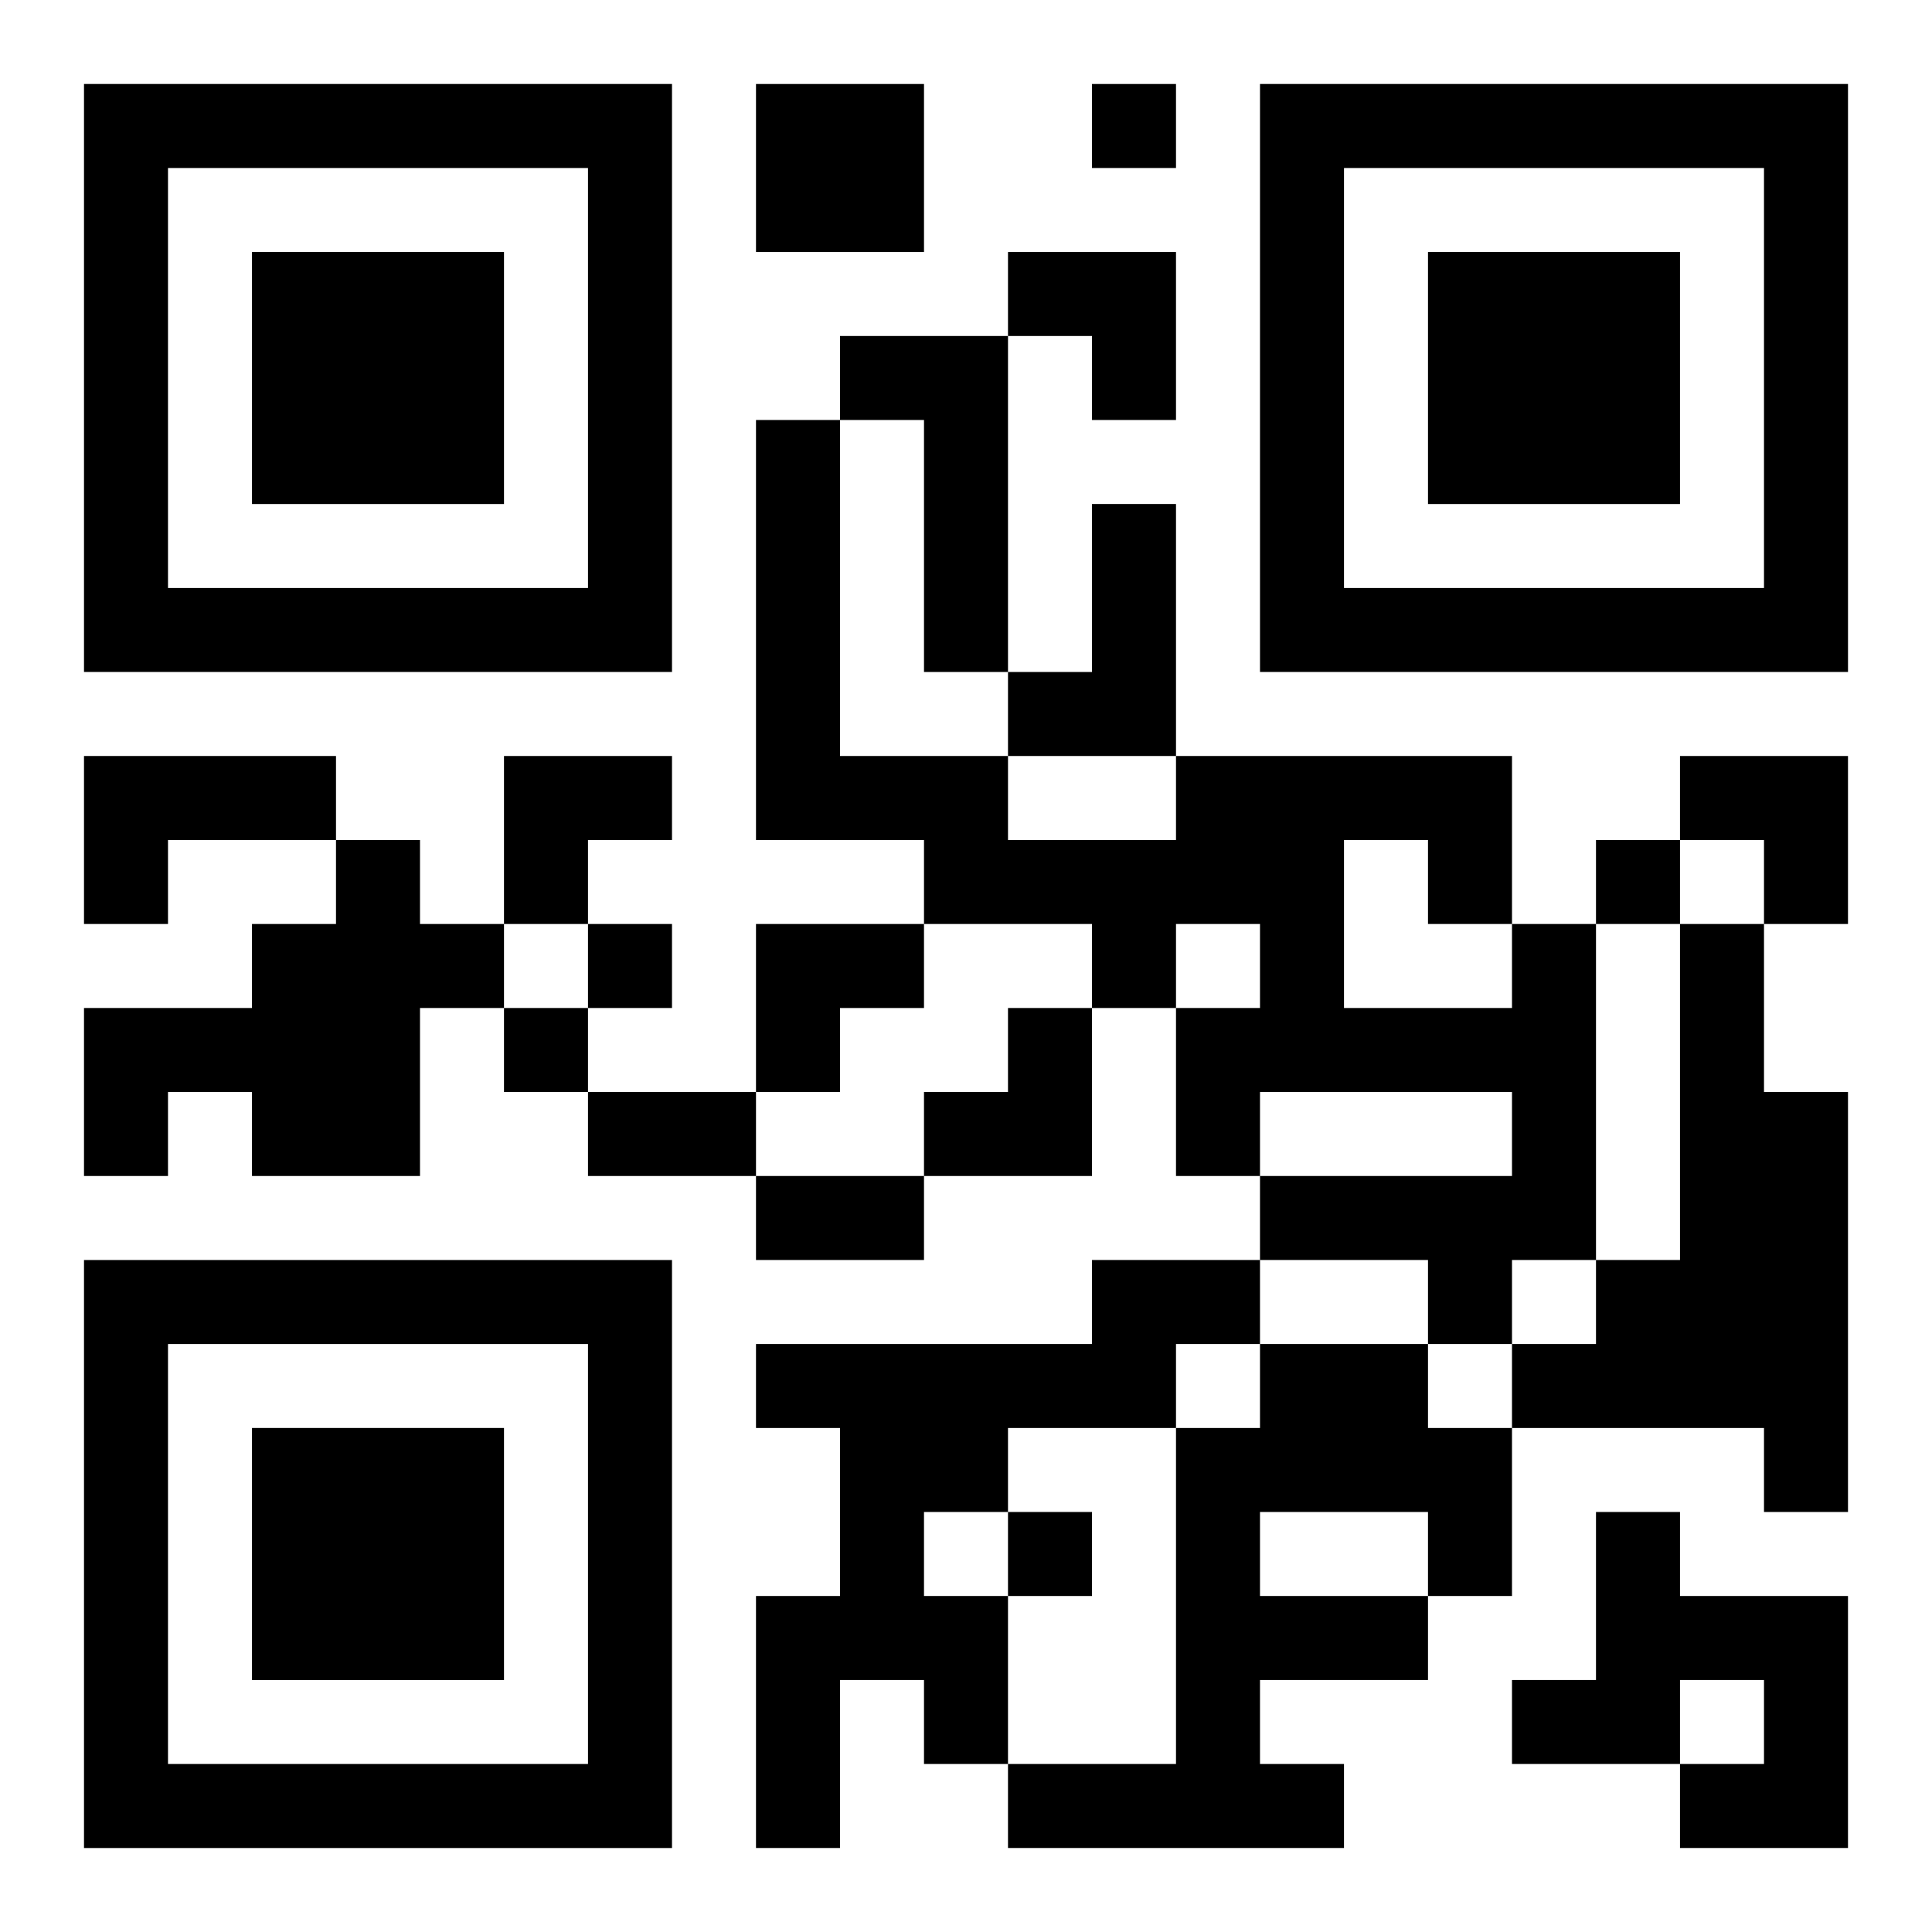
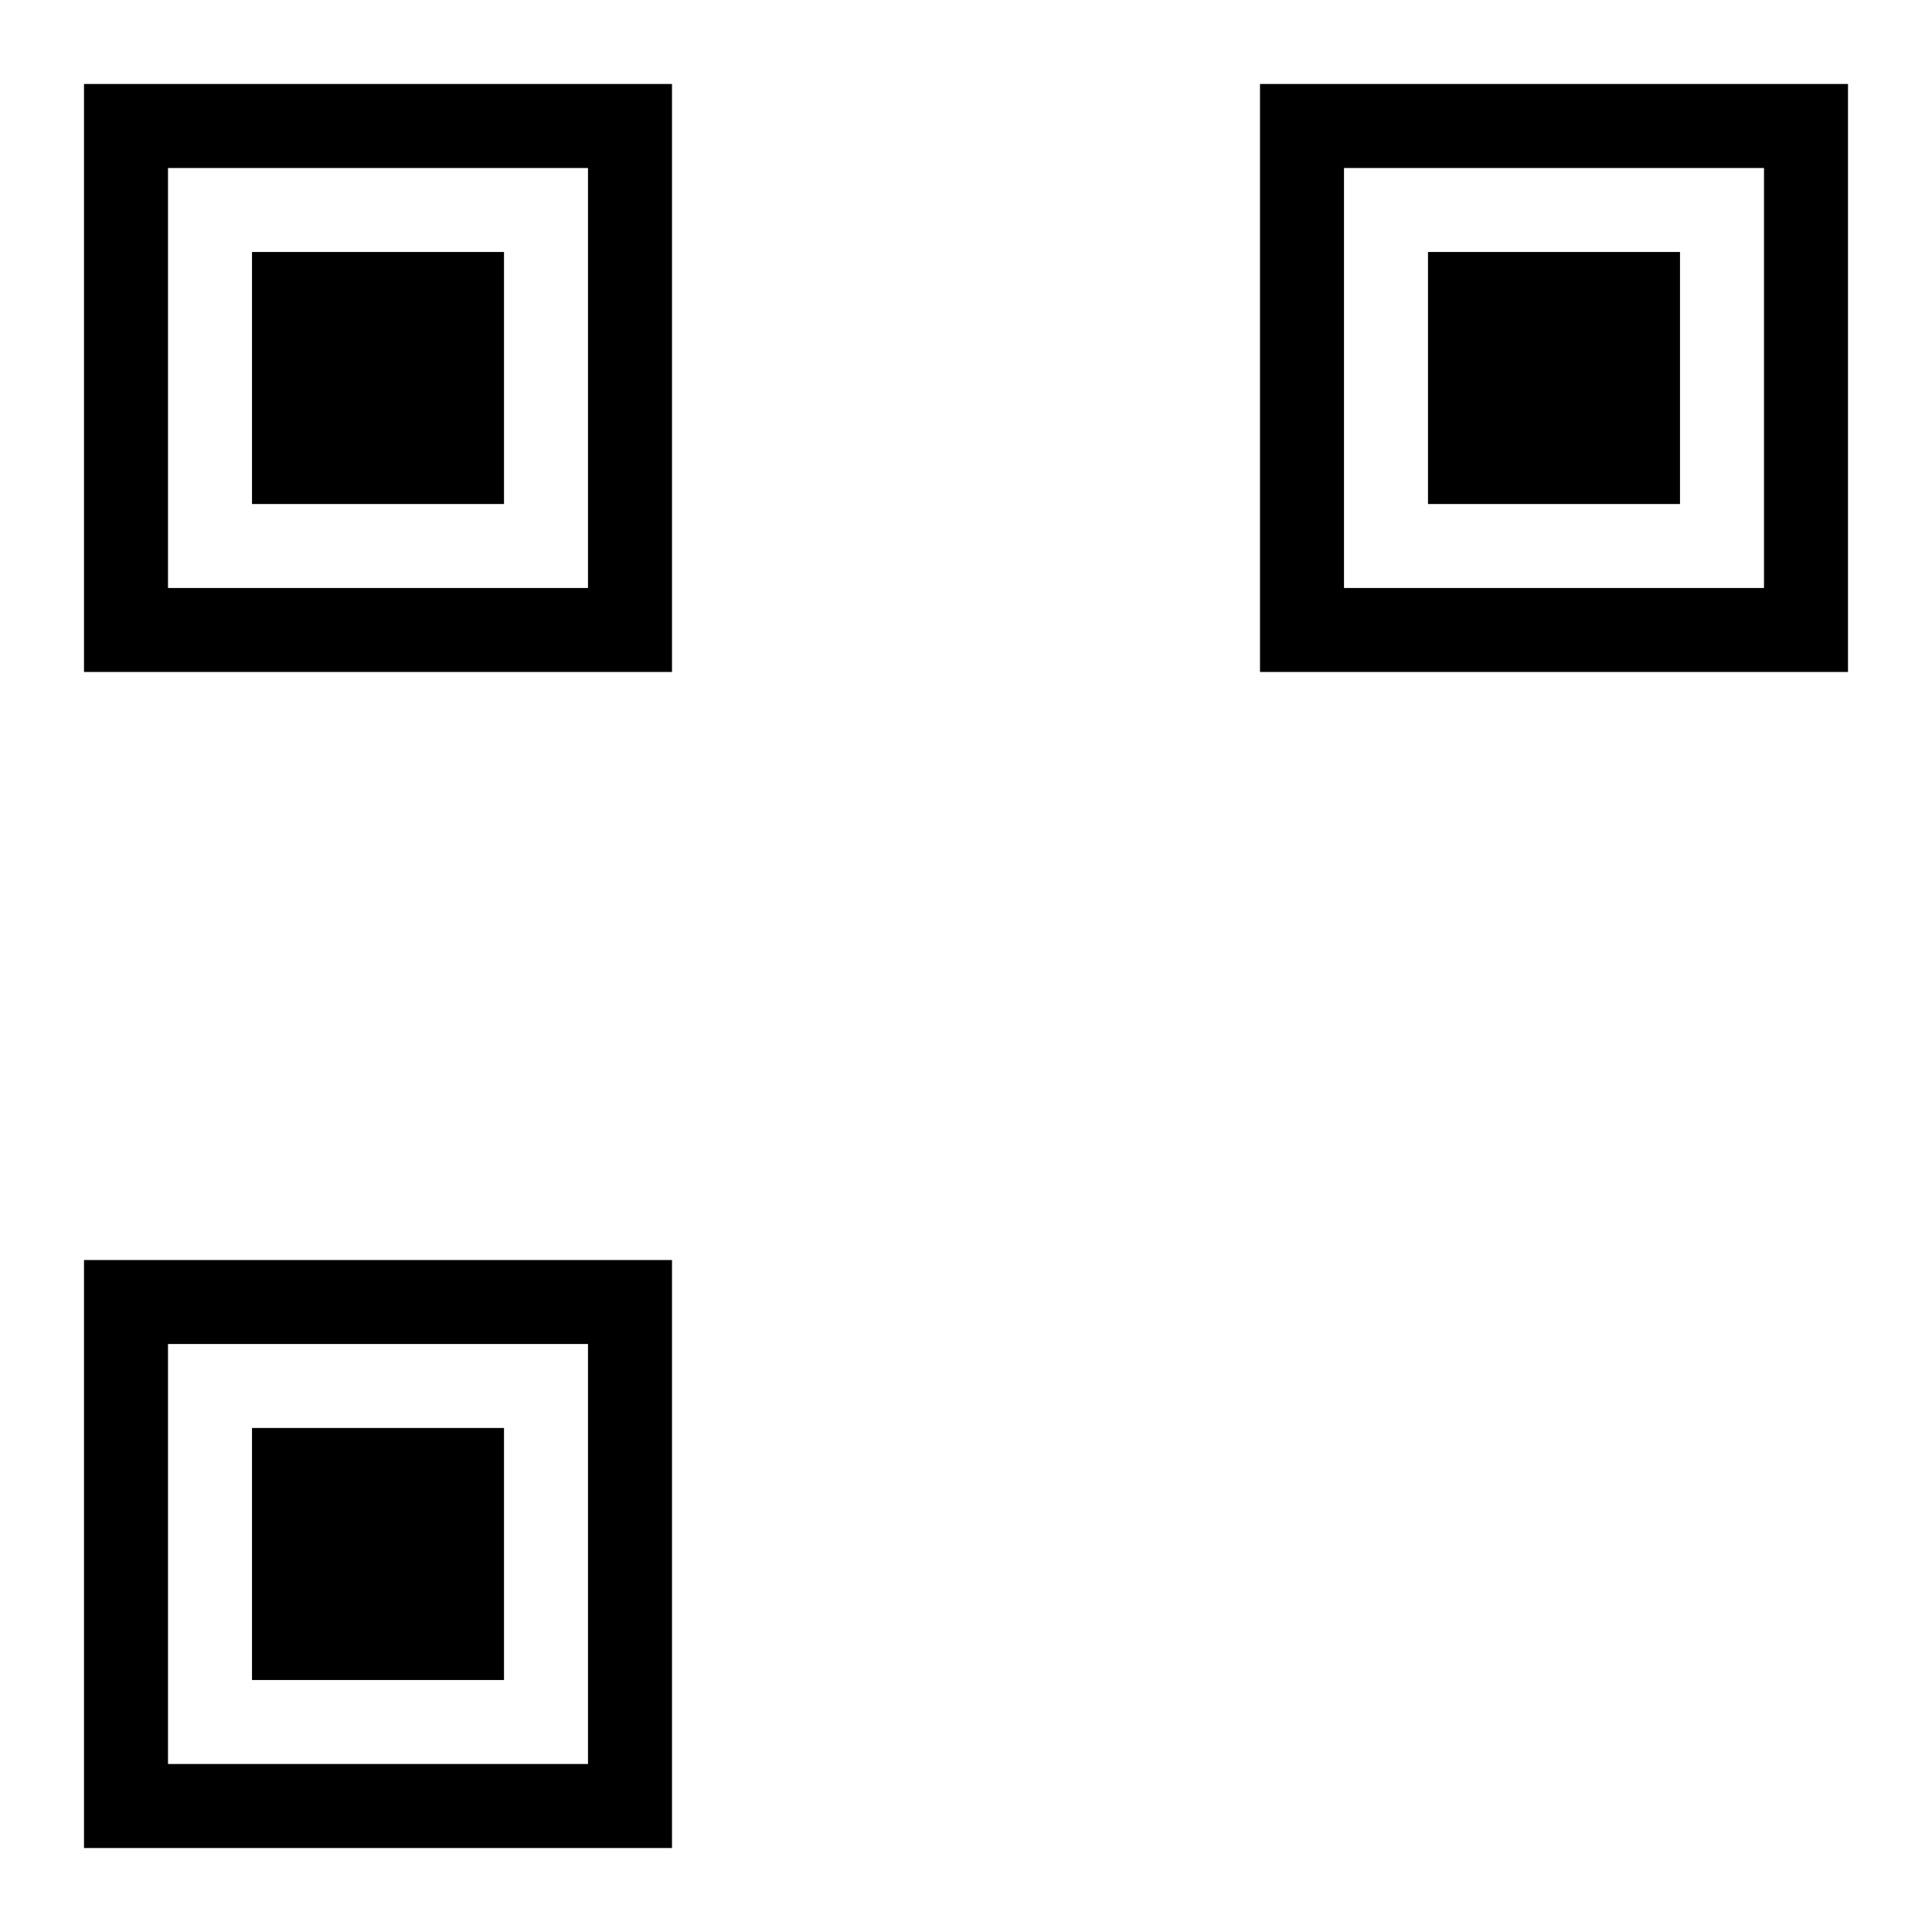
<svg xmlns="http://www.w3.org/2000/svg" xmlns:xlink="http://www.w3.org/1999/xlink" width="250" height="250" baseProfile="full" version="1.1" viewBox="-1 -1 23 23">
  <symbol id="a">
    <path d="m0 7v7h7v-7h-7zm1 1h5v5h-5v-5zm1 1v3h3v-3h-3z" />
  </symbol>
  <use y="-7" xlink:href="#a" />
  <use y="7" xlink:href="#a" />
  <use x="14" y="-7" xlink:href="#a" />
-   <path d="m8 0h2v2h-2v-2m1 3h2v4h-1v-3h-1v-1m3 2h1v3h-2v-1h1v-2m-12 3h3v1h-2v1h-1v-2m3 1h1v1h1v1h-1v2h-2v-1h-1v1h-1v-2h2v-1h1v-1m14 1h1v4h-1v1h-1v-1h-2v-1h3v-1h-3v1h-1v-2h1v-1h-1v1h-1v-1h-2v-1h-2v-5h1v4h2v1h2v-1h4v2m-2-1v2h2v-1h-1v-1h-1m4 1h1v2h1v5h-1v-1h-3v-1h1v-1h1v-4m-7 4h2v1h-1v1h-2v1h-1v1h1v2h-1v-1h-1v2h-1v-3h1v-2h-1v-1h4v-1m2 1h2v1h1v2h-1v1h-2v1h1v1h-4v-1h2v-4h1v-1m0 2v1h2v-1h-2m4 0h1v1h2v3h-2v-1h1v-1h-1v1h-2v-1h1v-2m-6-17v1h1v-1h-1m6 9v1h1v-1h-1m-12 1v1h1v-1h-1m-1 1v1h1v-1h-1m6 6v1h1v-1h-1m-5-5h2v1h-2v-1m2 1h2v1h-2v-1m3-11h2v2h-1v-1h-1zm-6 6h2v1h-1v1h-1zm14 0h2v2h-1v-1h-1zm-11 2h2v1h-1v1h-1zm2 1m1 0h1v2h-2v-1h1z" />
</svg>